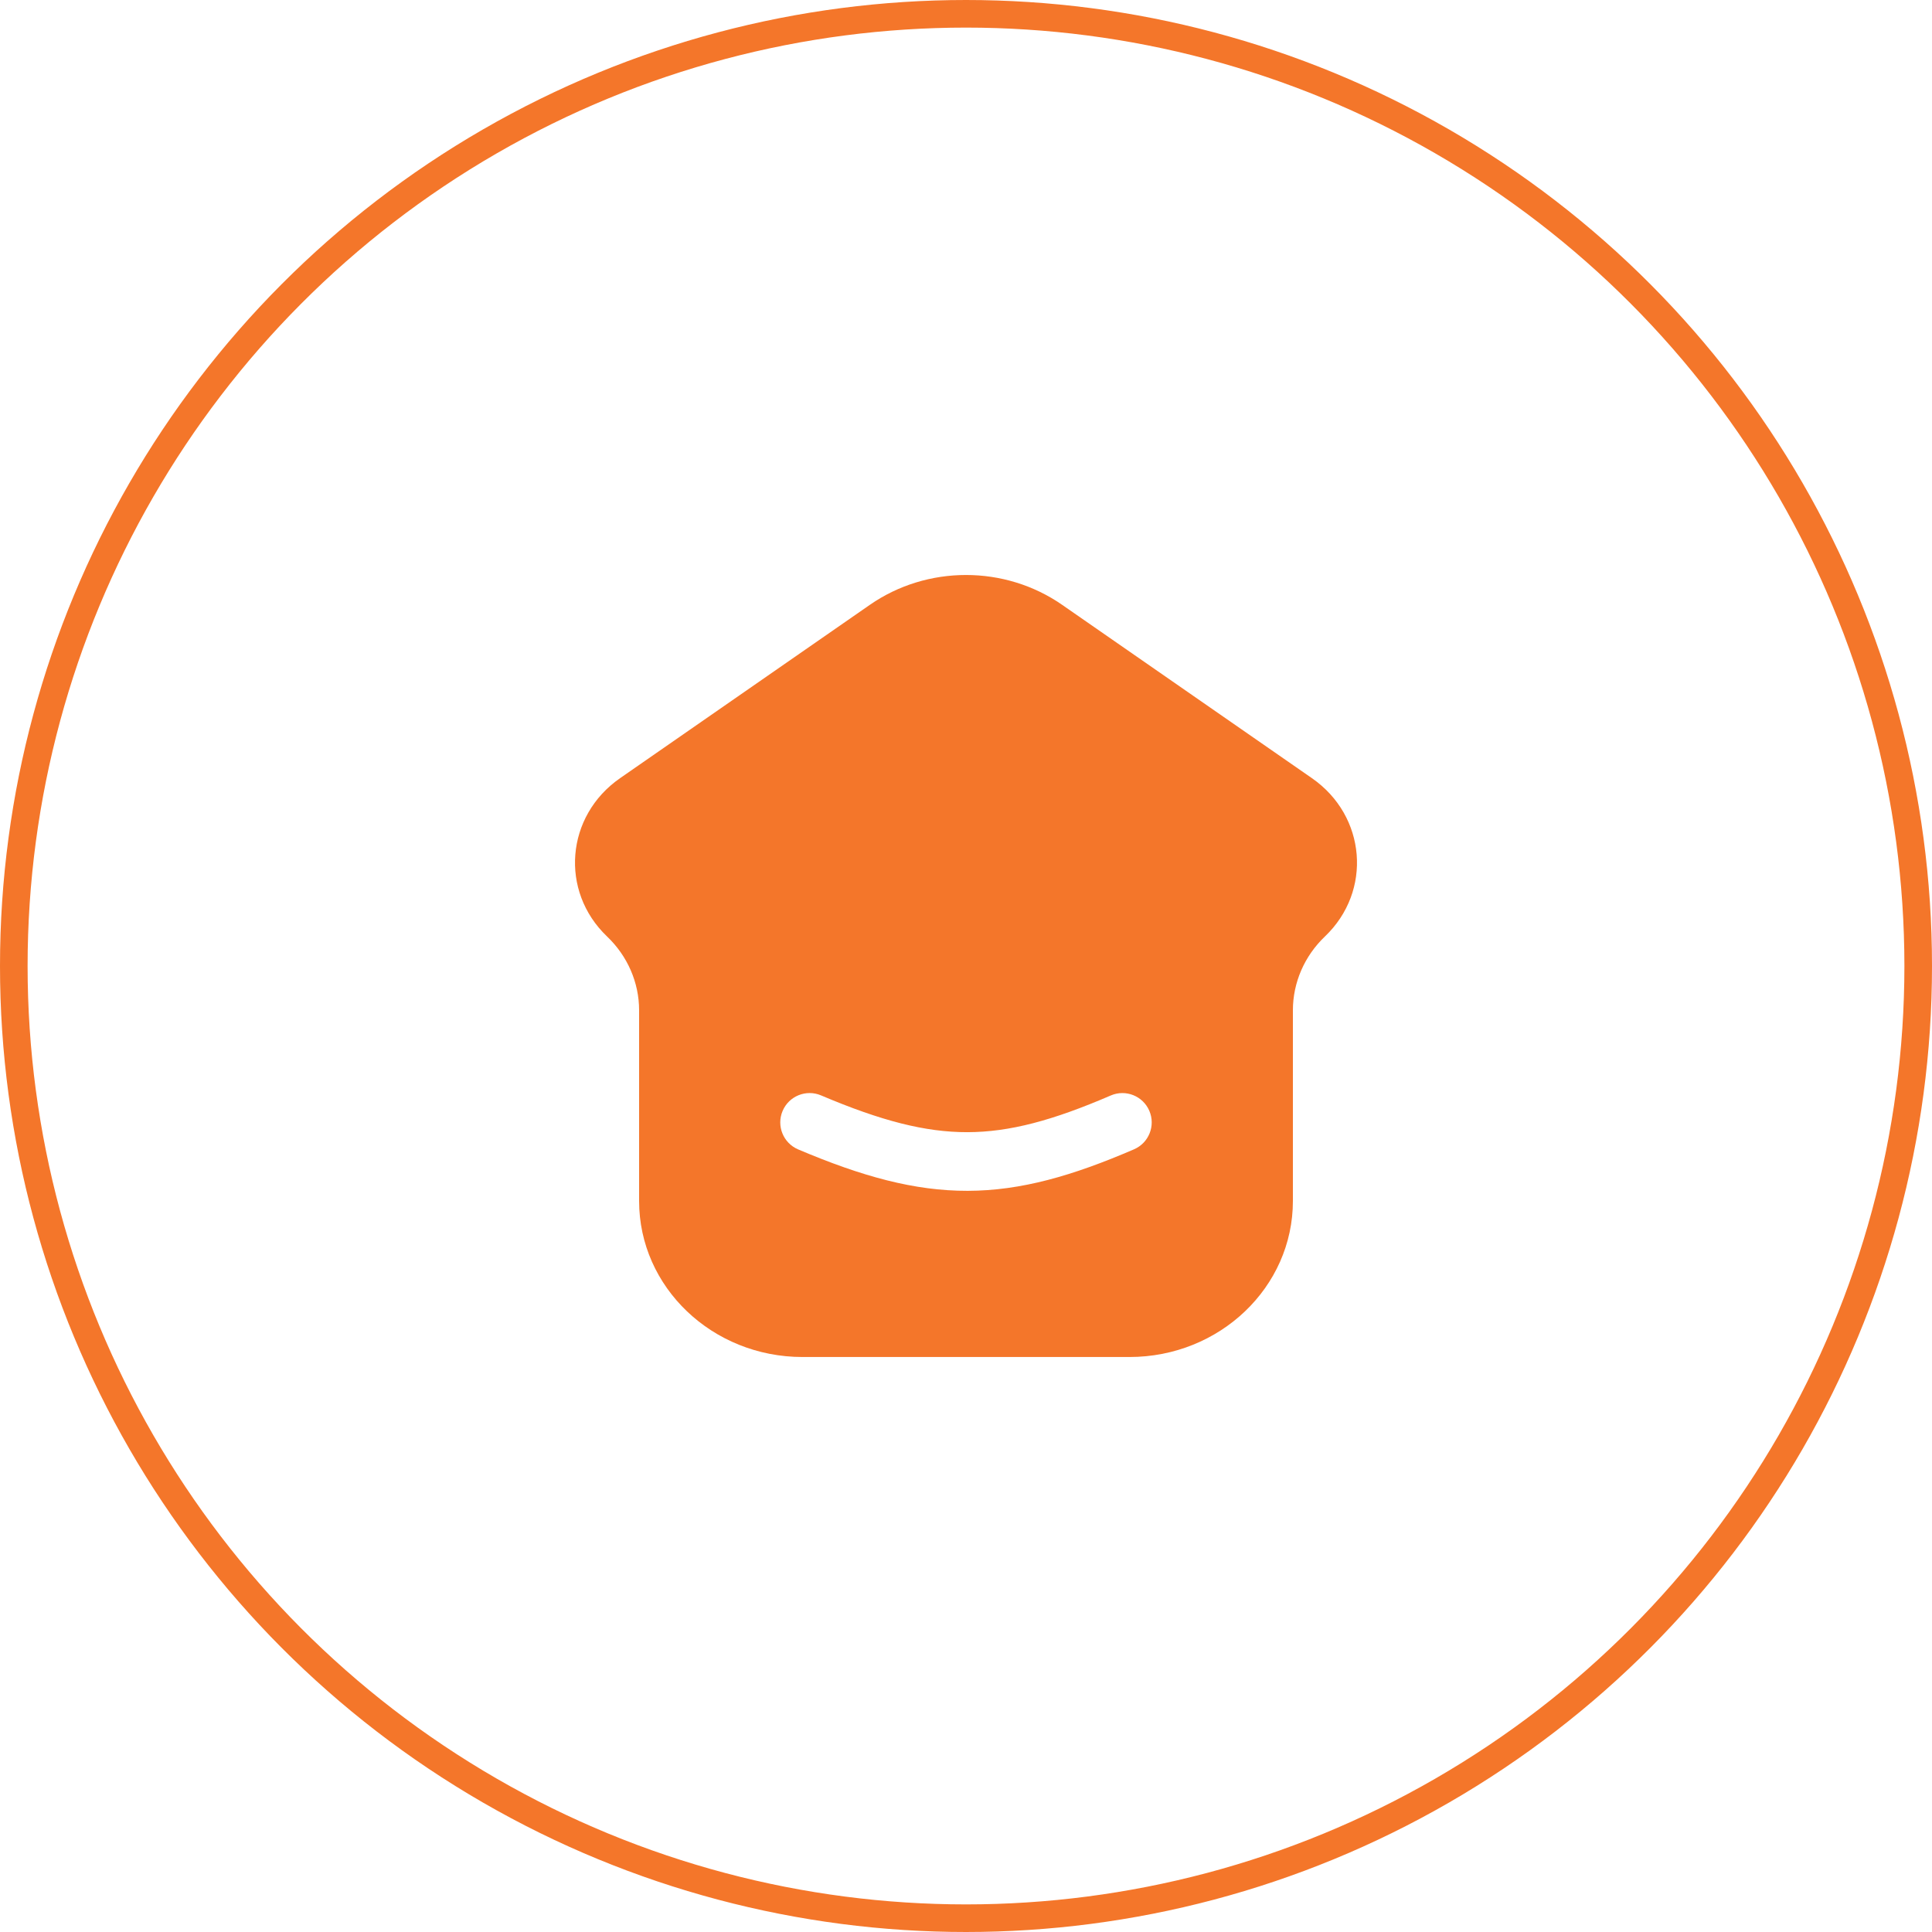
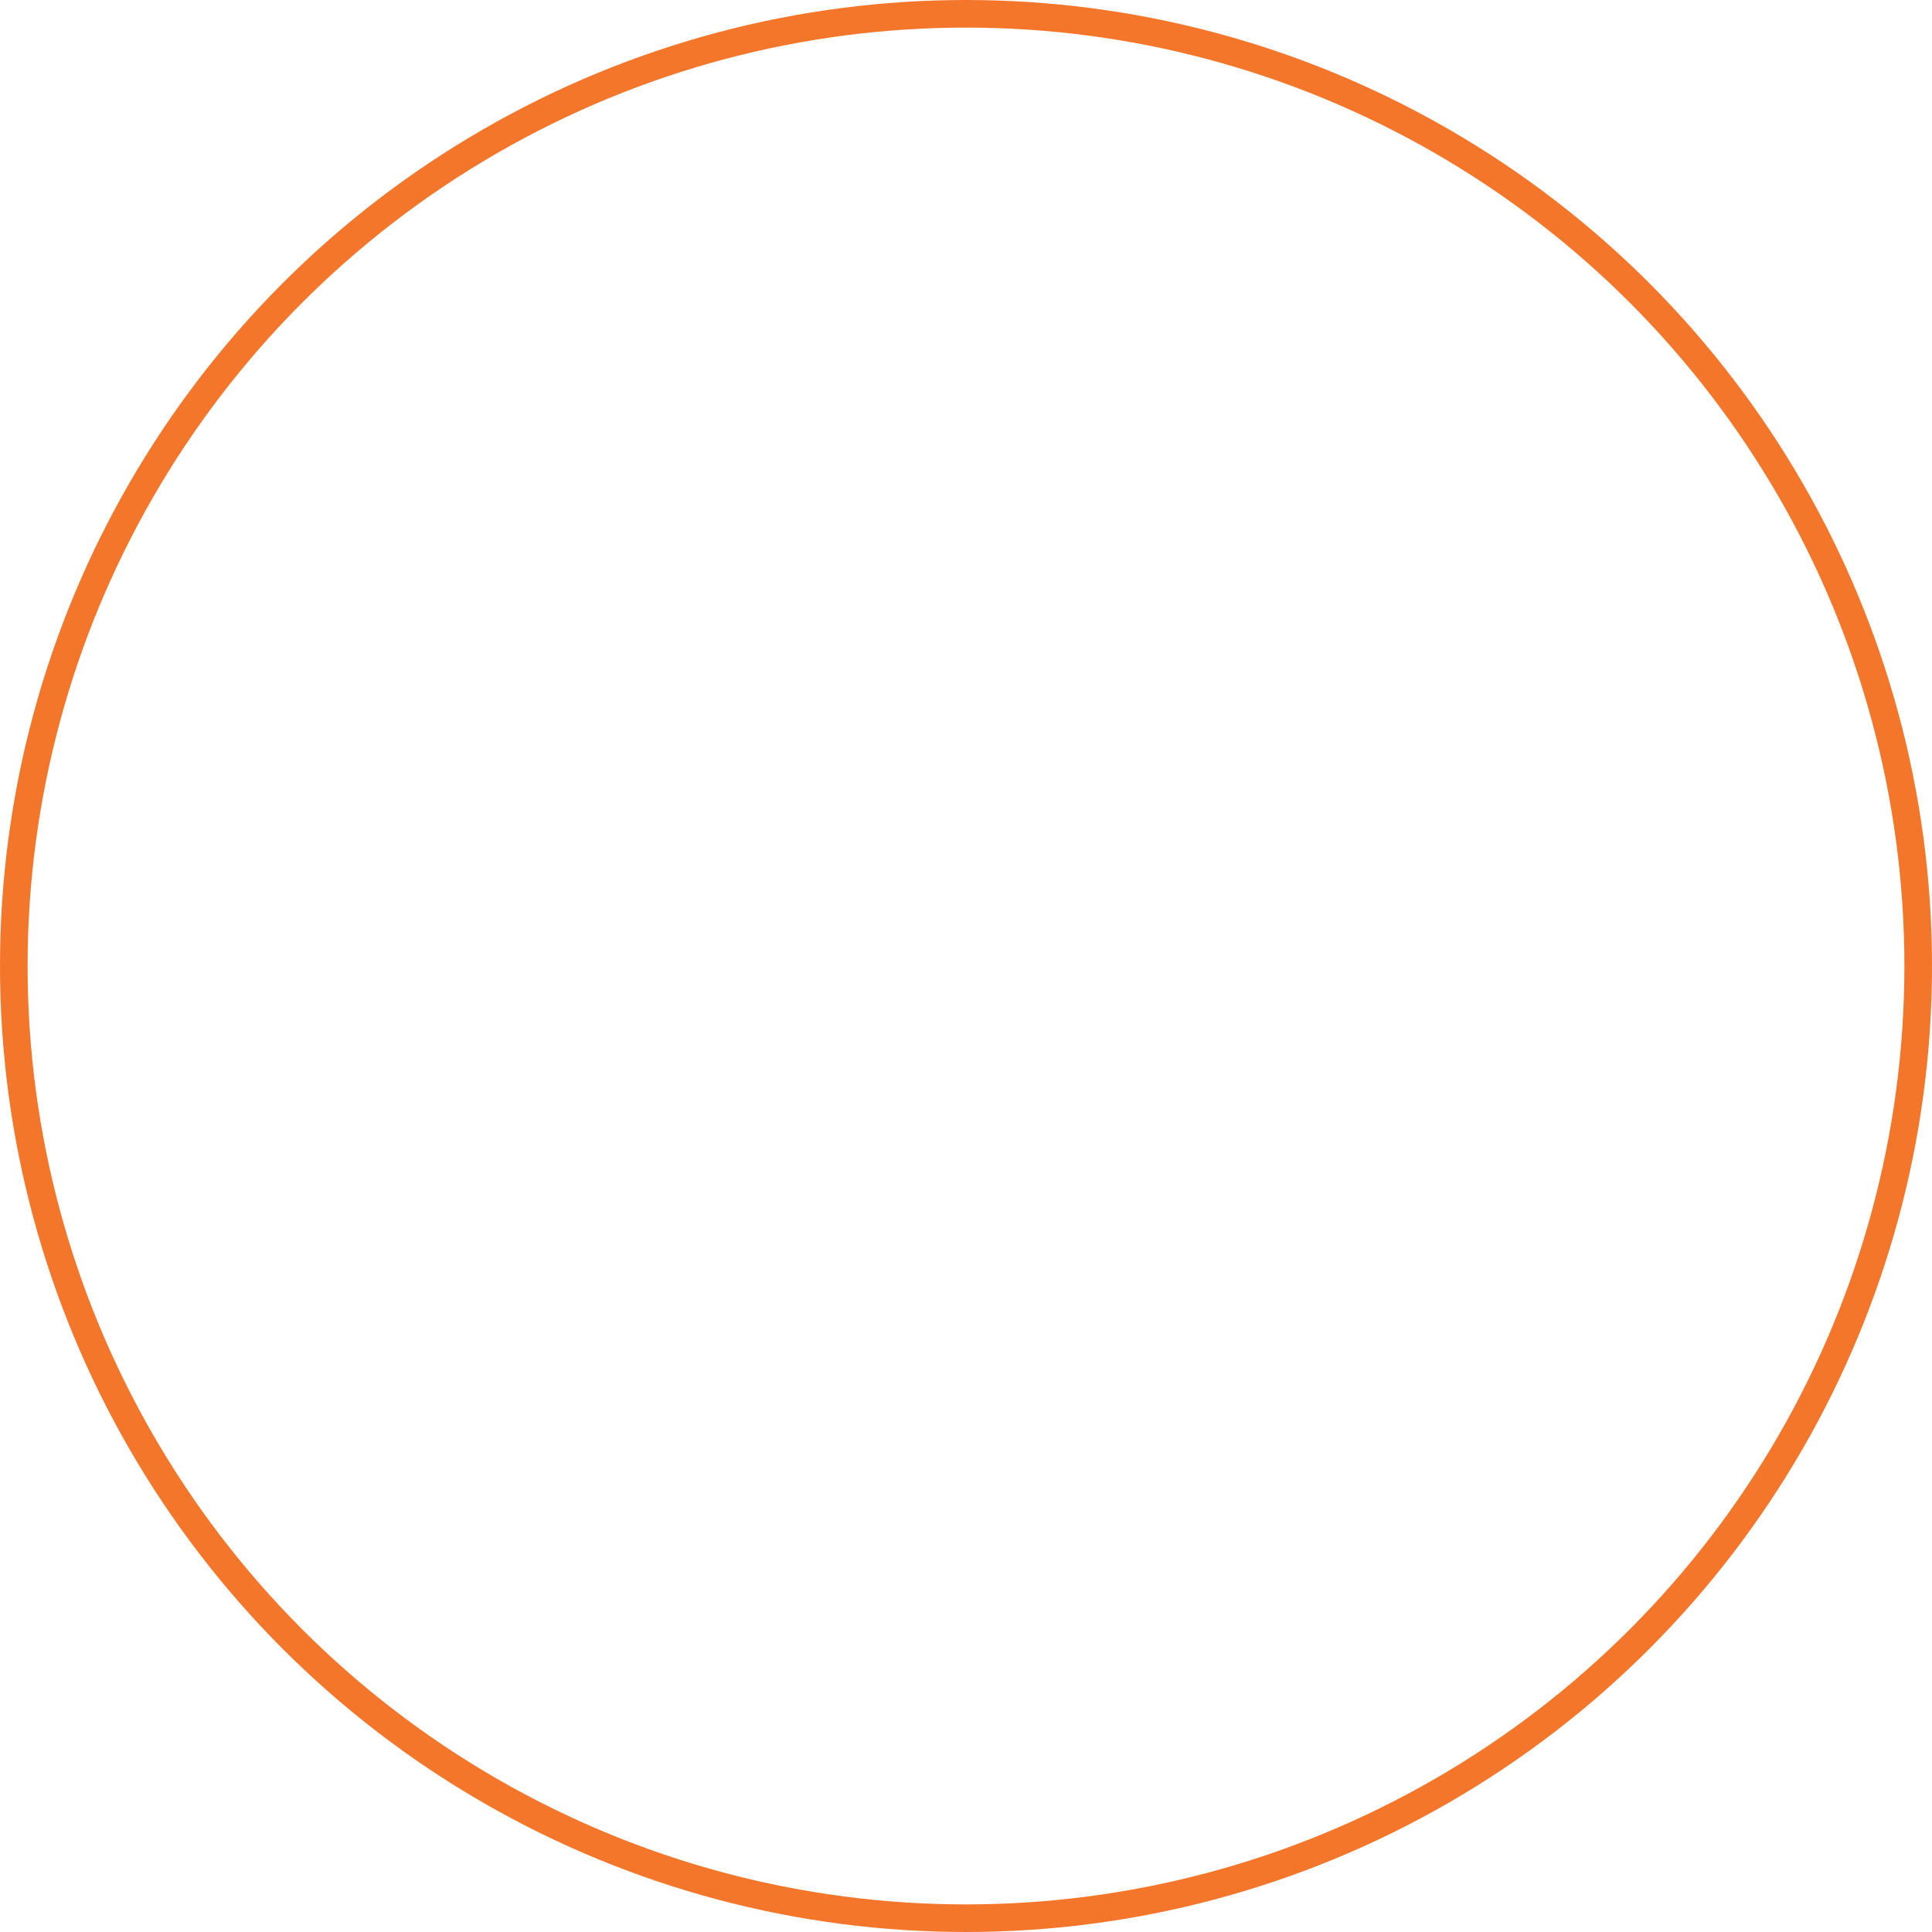
<svg xmlns="http://www.w3.org/2000/svg" width="70" height="70" viewBox="0 0 70 70" fill="none">
  <circle cx="35" cy="35" r="34.5" stroke="#F4762A" />
-   <path fill-rule="evenodd" clip-rule="evenodd" d="M40.922 49.167H29.078C25.807 49.167 23.156 46.636 23.156 43.515V36.605C23.156 35.602 22.738 34.639 21.994 33.93C20.272 32.286 20.496 29.563 22.466 28.195L31.517 21.914C33.593 20.473 36.407 20.473 38.483 21.914L47.534 28.195C49.504 29.563 49.728 32.286 48.005 33.93C47.262 34.639 46.844 35.602 46.844 36.605V43.515C46.844 46.636 44.193 49.167 40.922 49.167ZM29.748 39.688C29.208 39.459 28.584 39.711 28.355 40.252C28.126 40.792 28.378 41.415 28.918 41.645C31.226 42.624 33.126 43.15 35.06 43.146C36.994 43.141 38.857 42.604 41.087 41.642C41.626 41.41 41.874 40.785 41.642 40.246C41.41 39.707 40.785 39.459 40.246 39.691C38.136 40.601 36.578 41.017 35.054 41.021C33.53 41.024 31.933 40.615 29.748 39.688Z" fill="#F4762A" />
</svg>